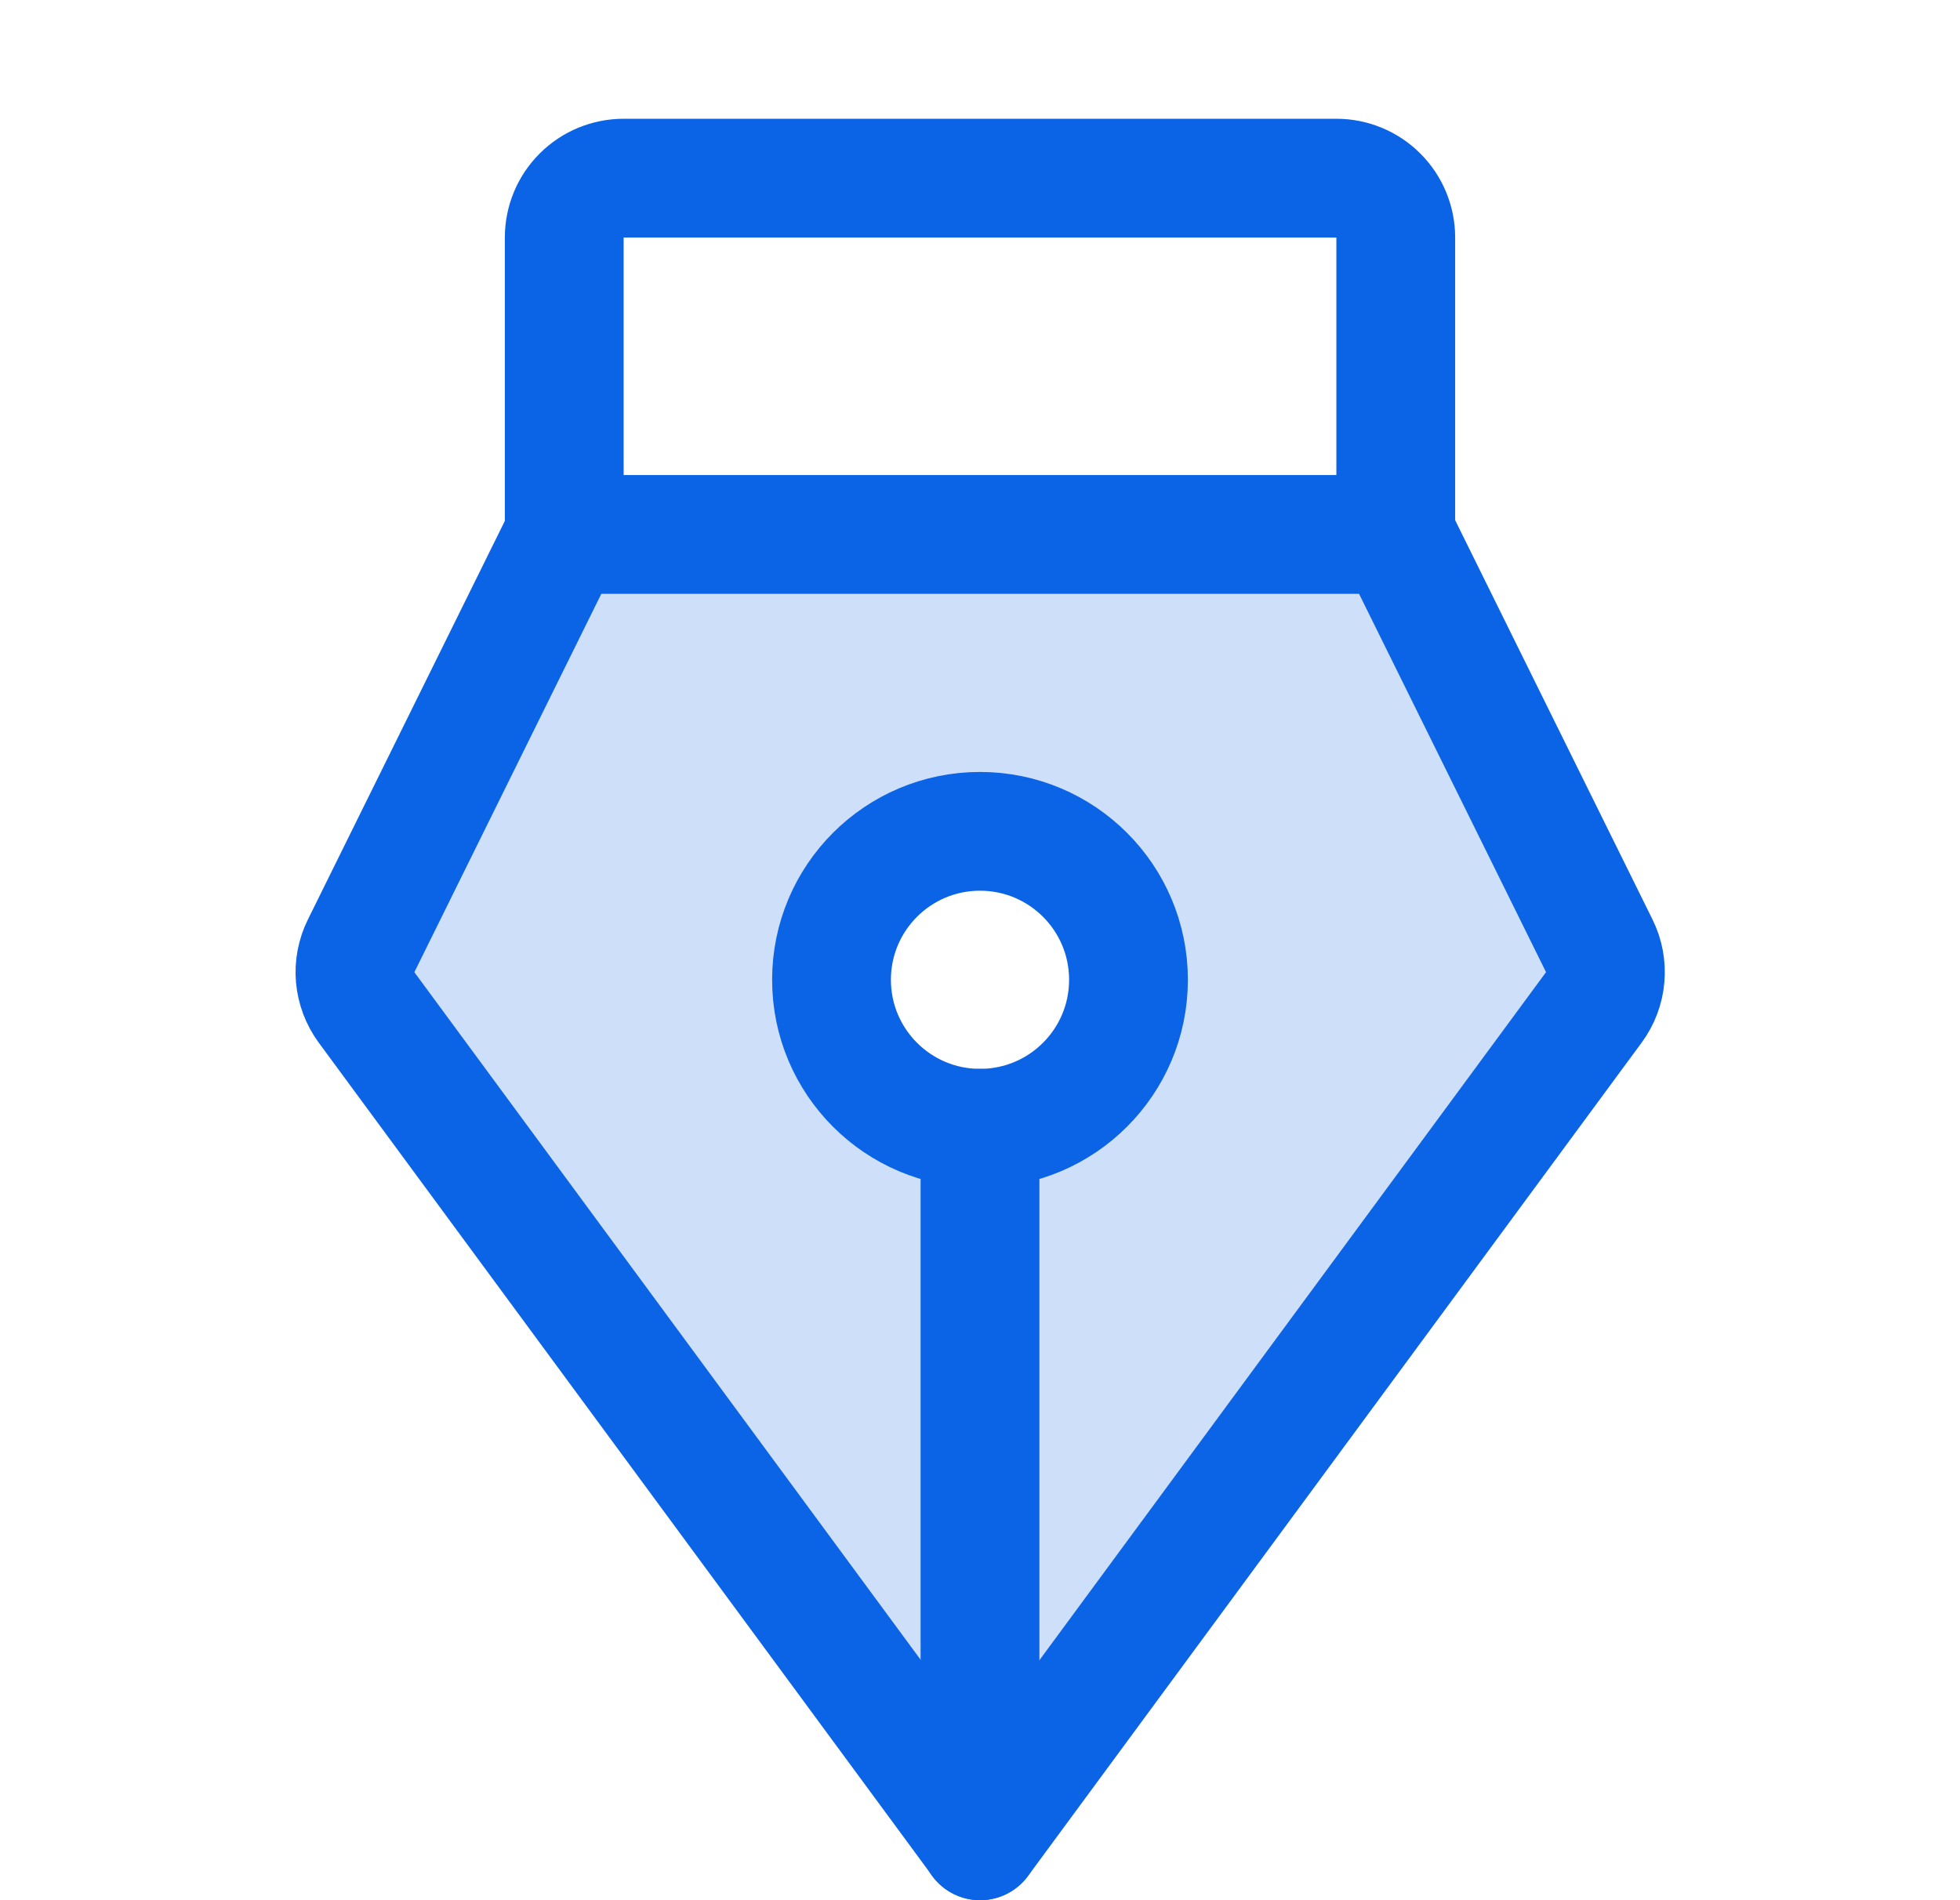
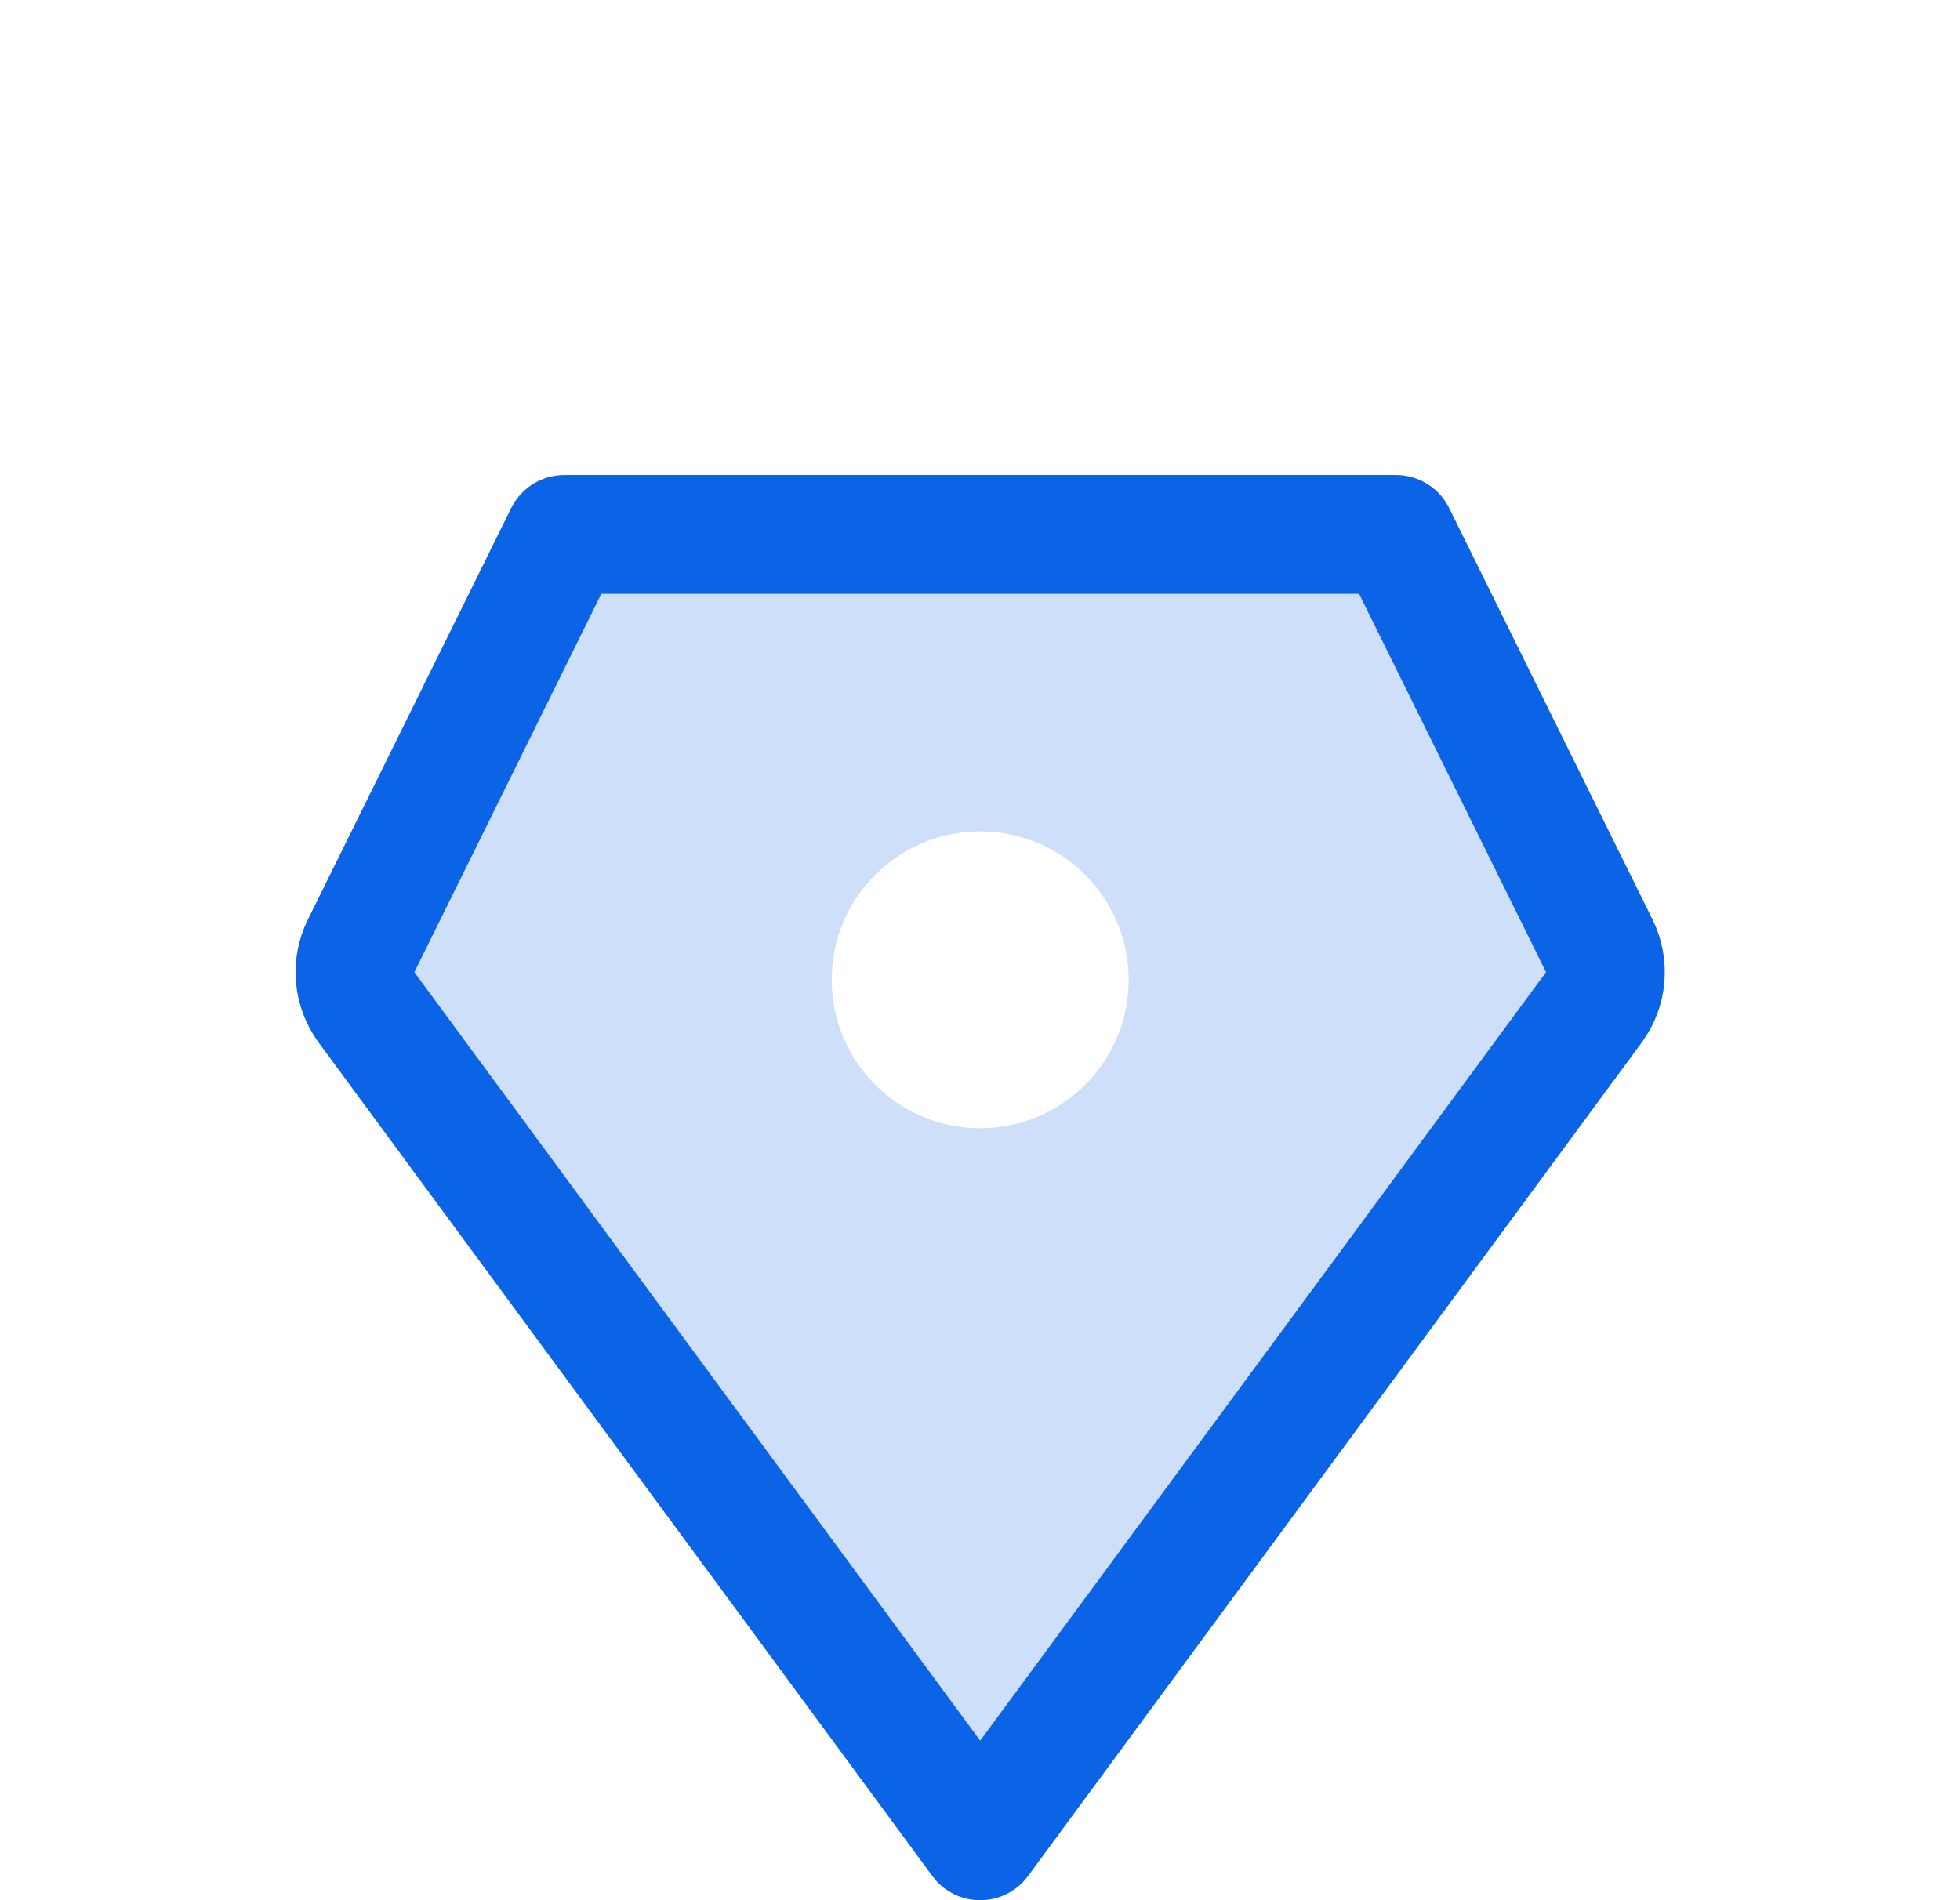
<svg xmlns="http://www.w3.org/2000/svg" width="33" height="32" viewBox="0 0 33 32" fill="none">
  <path opacity="0.2" d="M26.927 15.929L23.503 9H9.503L6.08 15.929C5.999 16.093 5.964 16.277 5.98 16.459C5.997 16.642 6.063 16.817 6.171 16.965L16.503 31L26.835 16.965C26.944 16.817 27.01 16.642 27.026 16.459C27.042 16.277 27.008 16.093 26.927 15.929ZM16.503 19C16.009 19 15.525 18.853 15.114 18.579C14.703 18.304 14.383 17.913 14.194 17.457C14.004 17 13.955 16.497 14.051 16.012C14.148 15.527 14.386 15.082 14.736 14.732C15.085 14.383 15.531 14.145 16.016 14.048C16.501 13.952 17.003 14.001 17.46 14.19C17.917 14.38 18.307 14.7 18.582 15.111C18.857 15.522 19.003 16.006 19.003 16.5C19.003 16.828 18.939 17.153 18.813 17.457C18.687 17.76 18.503 18.036 18.271 18.268C18.039 18.5 17.763 18.684 17.46 18.81C17.157 18.935 16.832 19 16.503 19Z" fill="#0B63E5" />
-   <path d="M16.5 19L16.5 31" stroke="#0B63E5" stroke-width="2" stroke-linecap="round" stroke-linejoin="round" />
-   <path d="M16.5 19C17.881 19 19 17.881 19 16.5C19 15.119 17.881 14 16.5 14C15.119 14 14 15.119 14 16.5C14 17.881 15.119 19 16.5 19Z" stroke="#0B63E5" stroke-width="2" stroke-linecap="round" stroke-linejoin="round" />
-   <path d="M9.5 9V4C9.5 3.735 9.605 3.48 9.793 3.293C9.98 3.105 10.235 3 10.5 3H22.5C22.765 3 23.02 3.105 23.207 3.293C23.395 3.48 23.5 3.735 23.5 4V9" stroke="#0B63E5" stroke-width="2" stroke-linecap="round" stroke-linejoin="round" />
  <path d="M9.503 9L6.08 15.929C5.999 16.093 5.964 16.277 5.98 16.459C5.997 16.642 6.063 16.817 6.171 16.965L16.503 31L26.835 16.965C26.944 16.817 27.01 16.642 27.026 16.459C27.042 16.277 27.008 16.093 26.927 15.929L23.503 9H9.503Z" stroke="#0B63E5" stroke-width="2" stroke-linecap="round" stroke-linejoin="round" />
</svg>